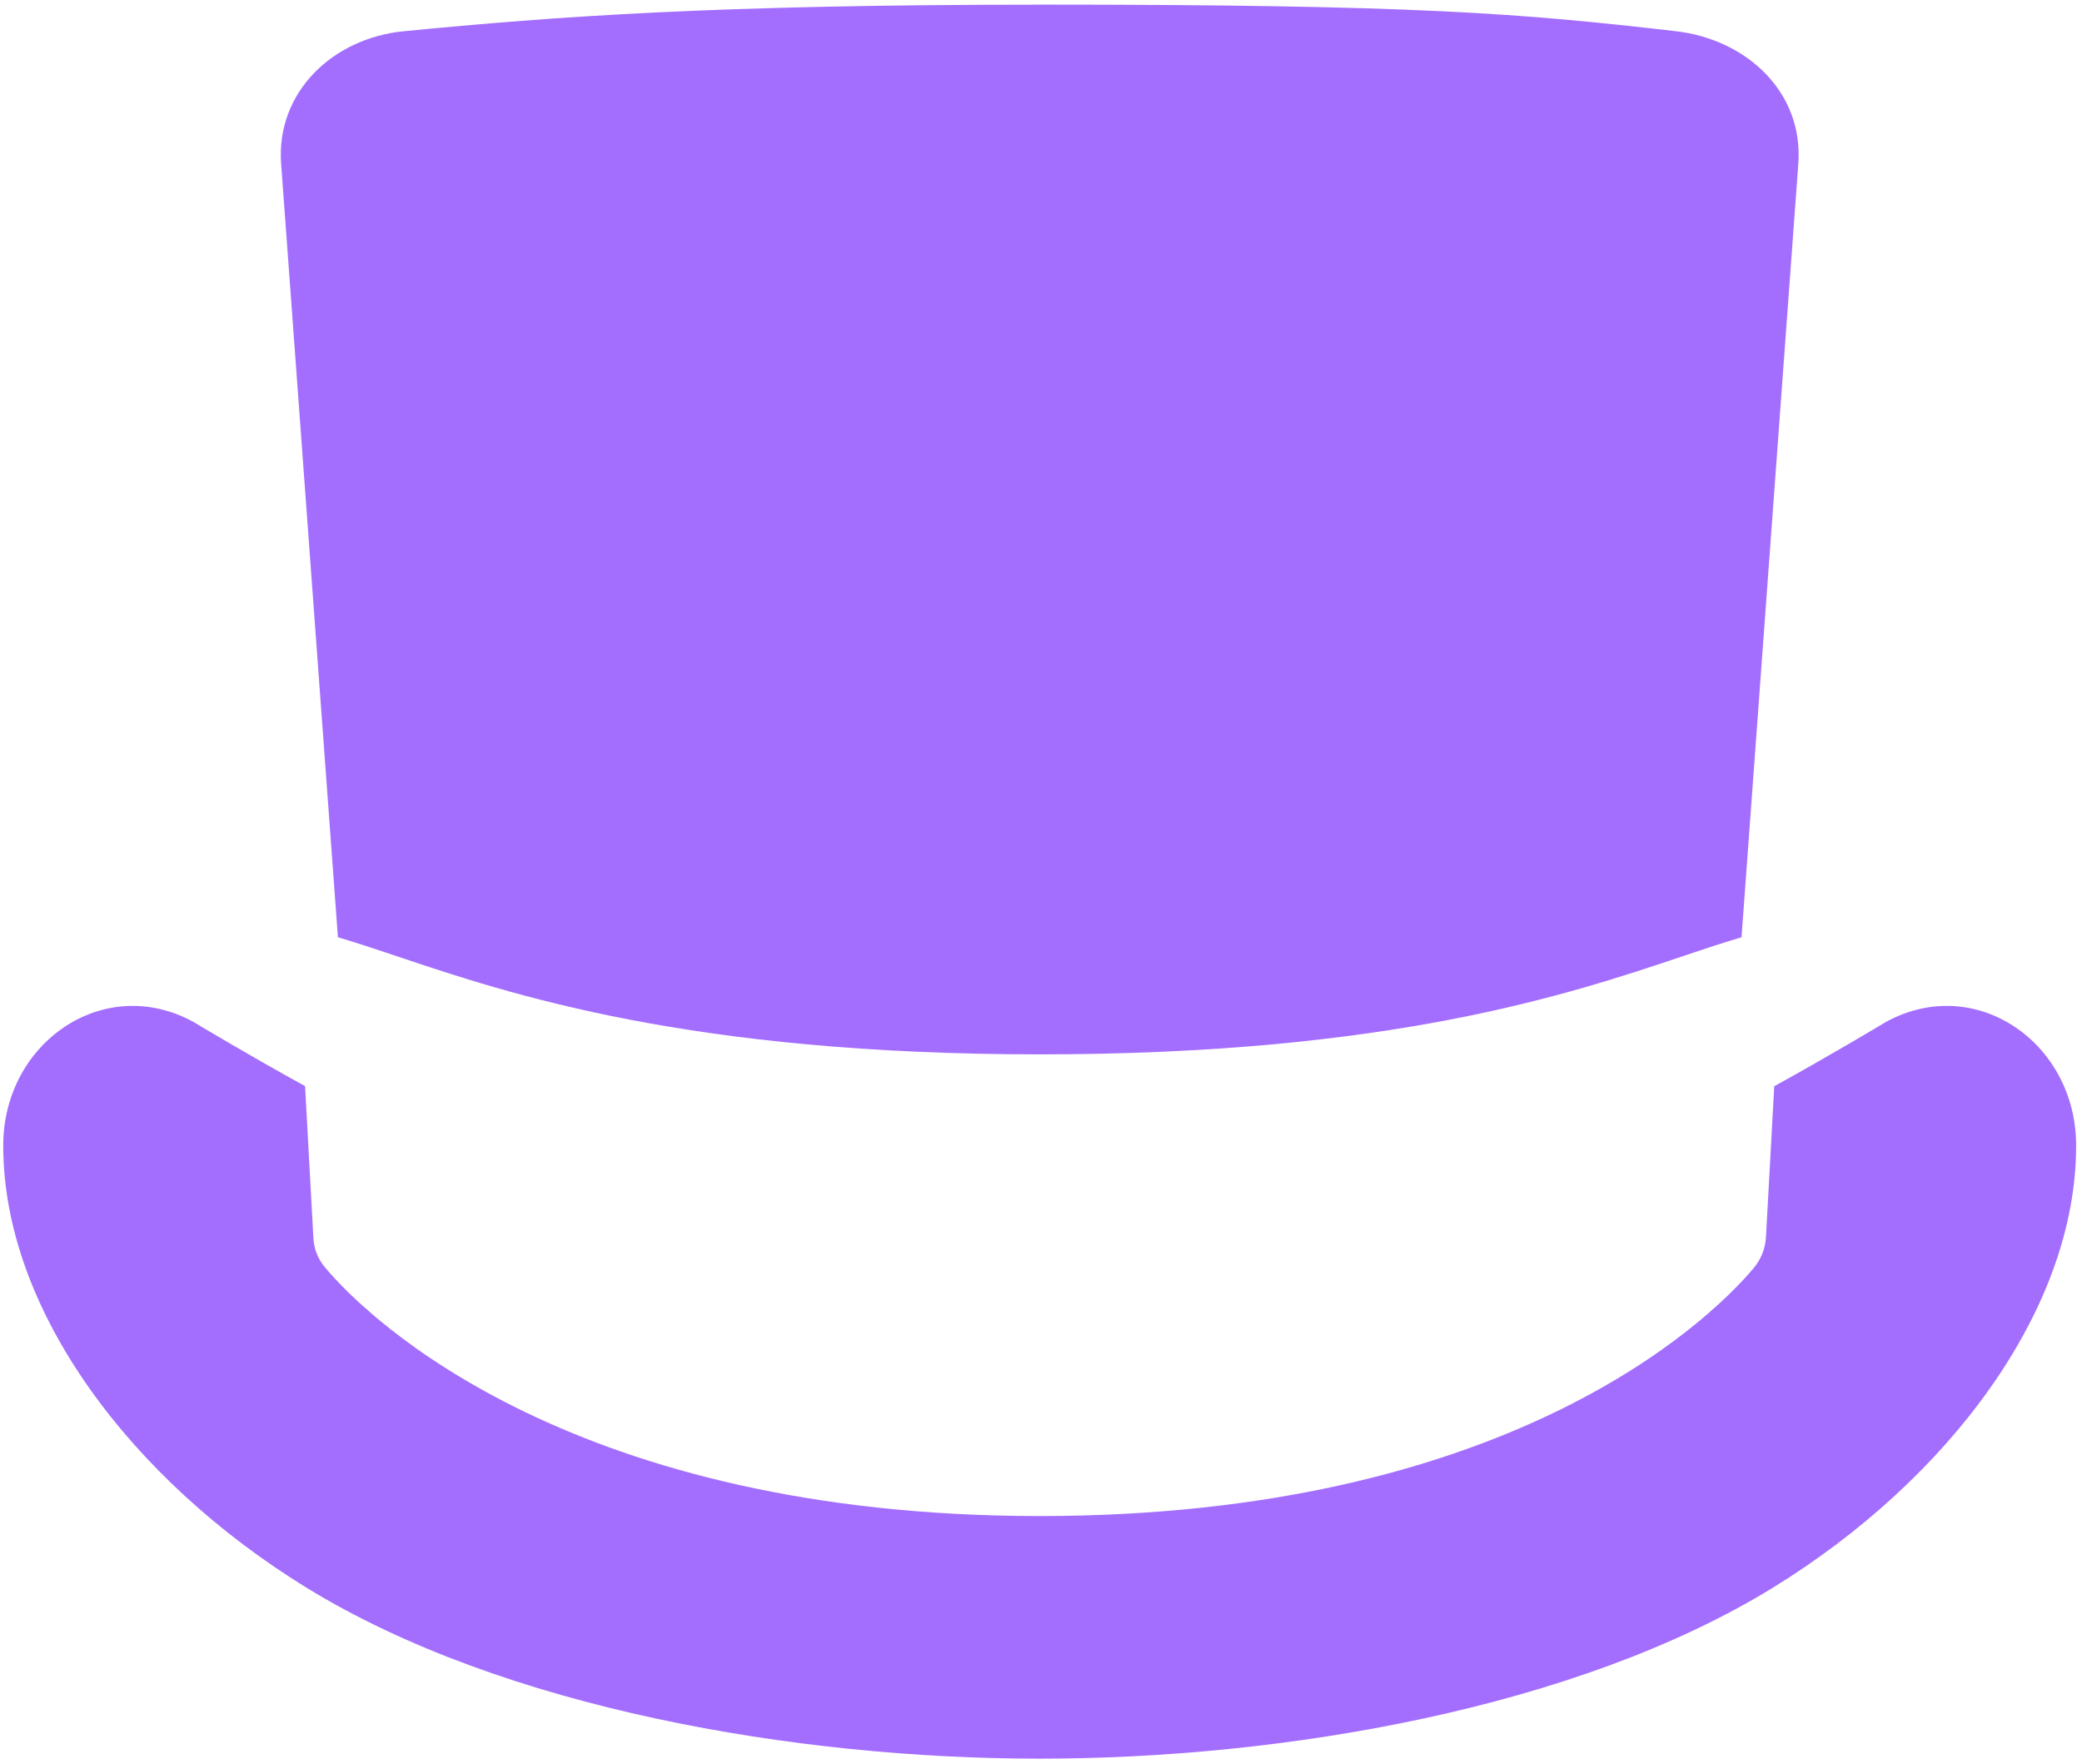
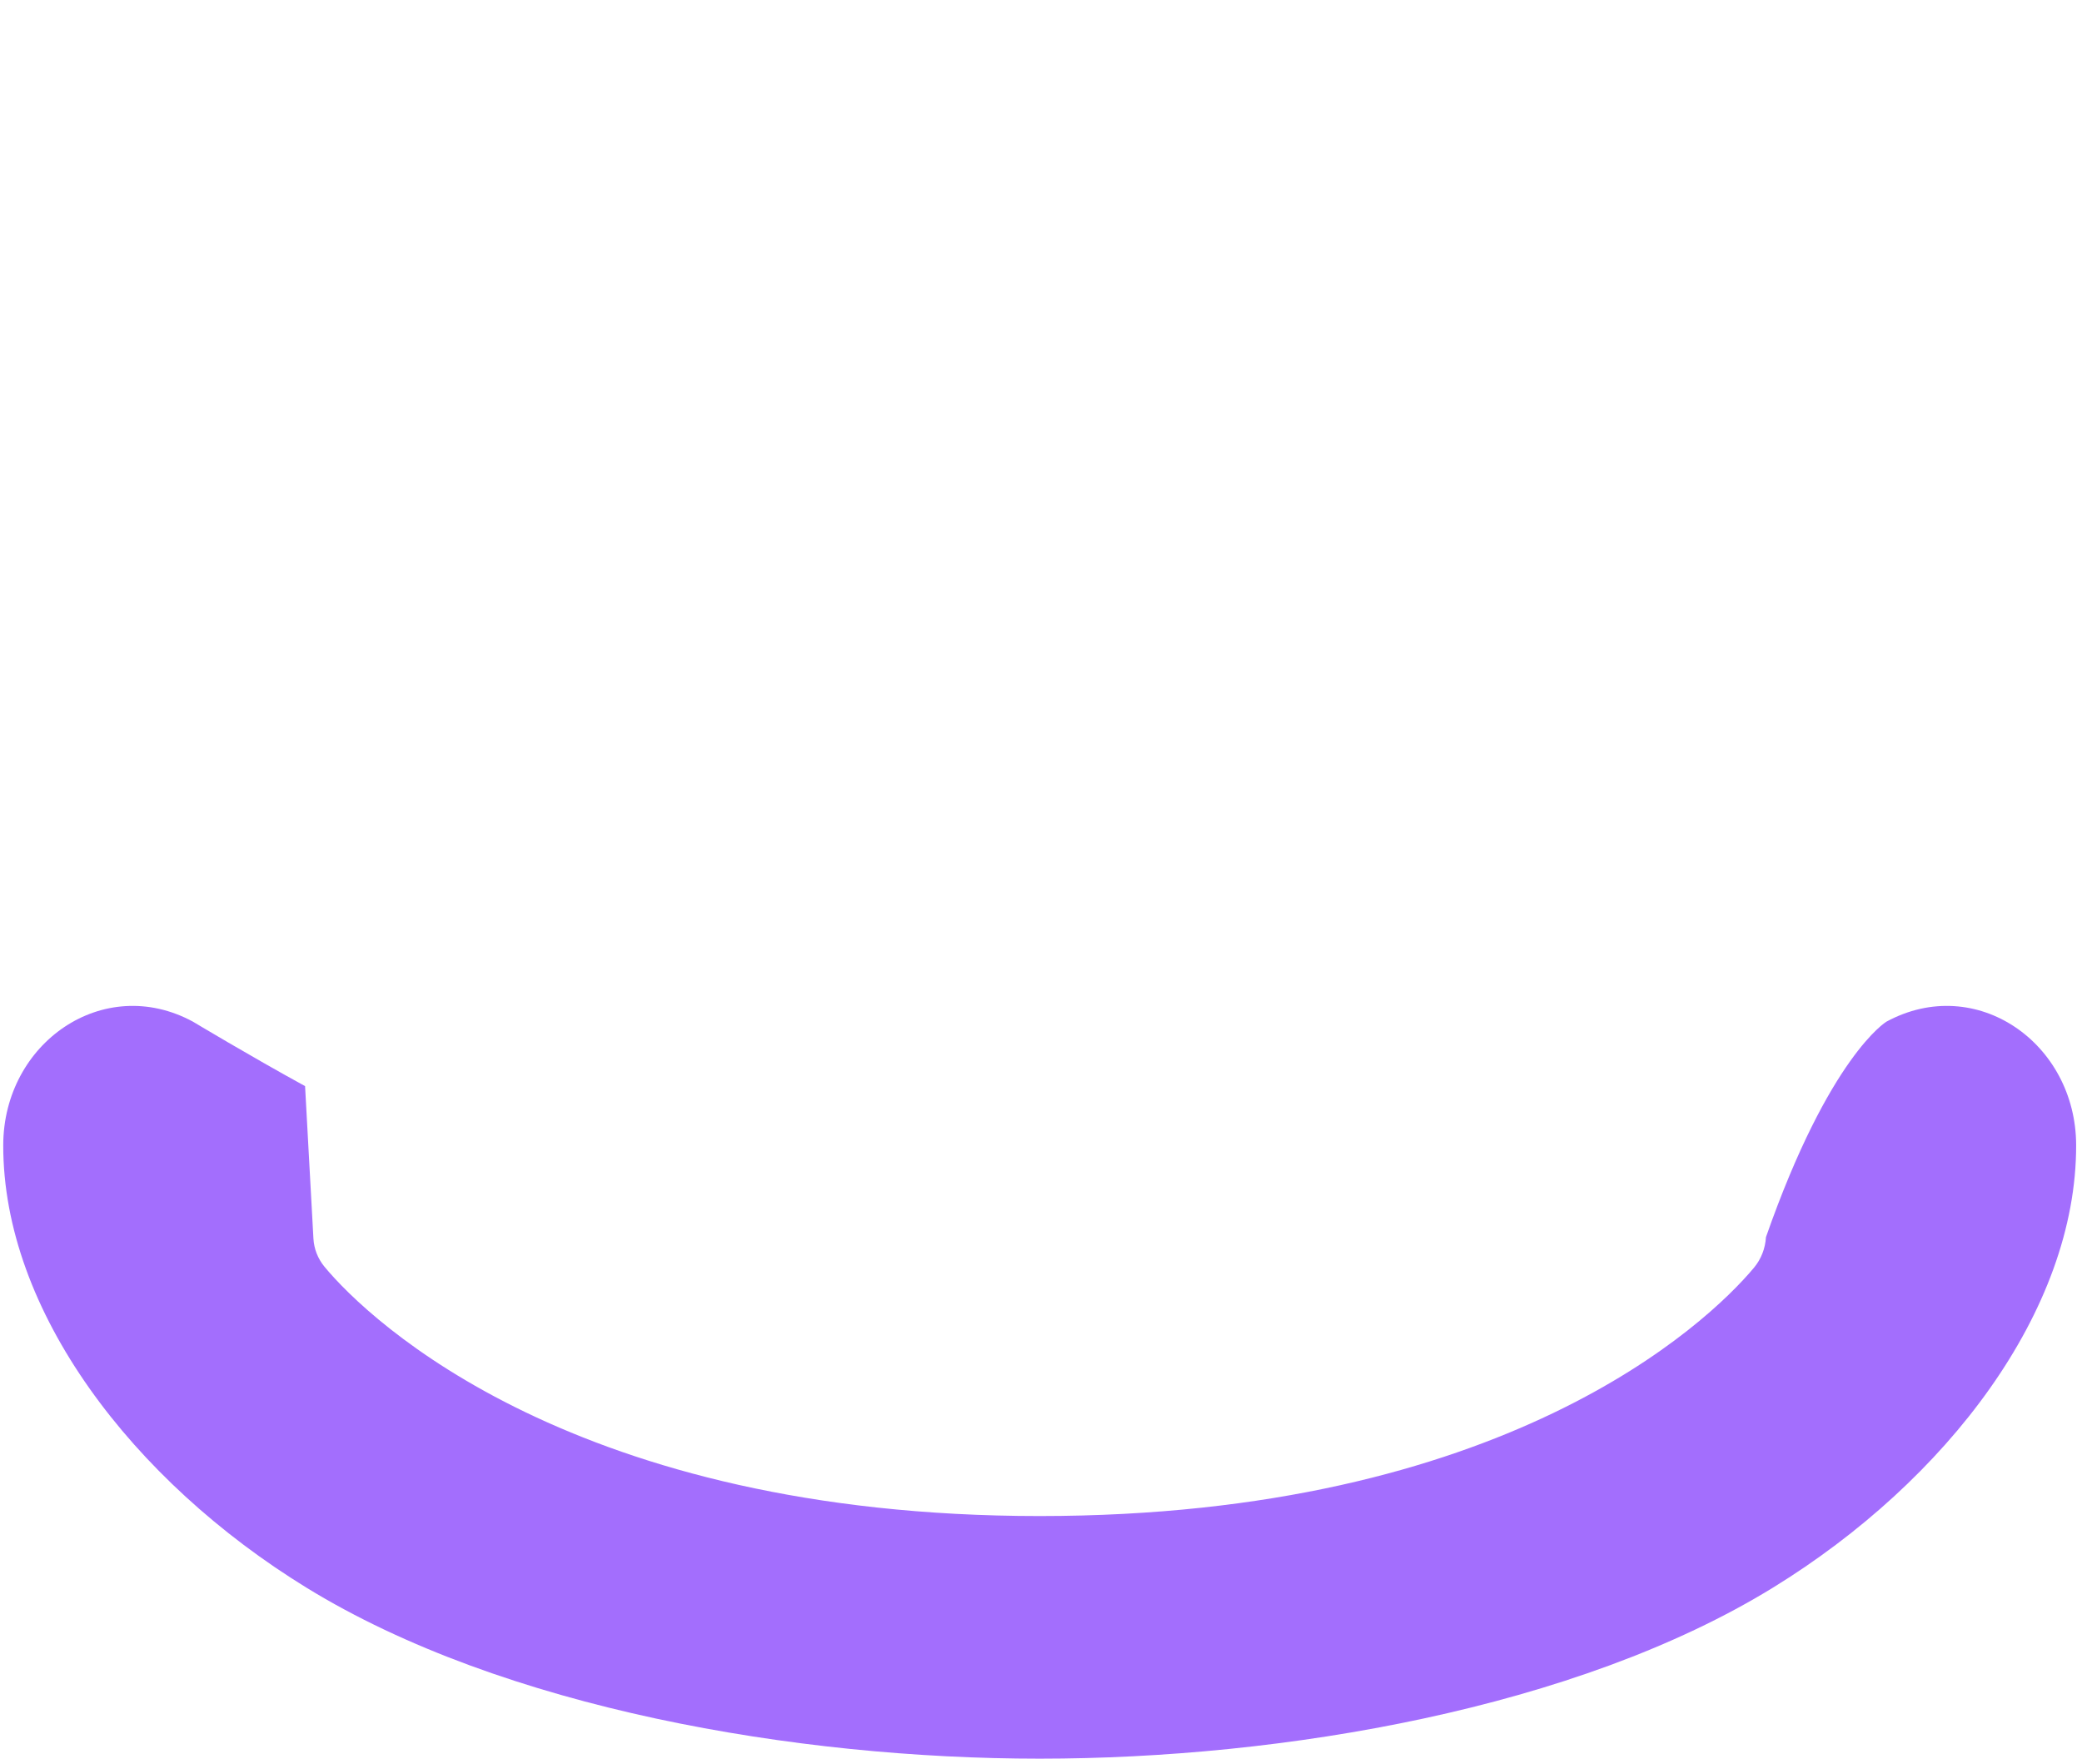
<svg xmlns="http://www.w3.org/2000/svg" fill="none" viewBox="0 0 334 283" height="283" width="334">
-   <path fill="#A36EFD" d="M48.94 174.22L50.28 198.67C50.37 200.33 50.99 201.9 52.04 203.18C59.4 212.09 92.4 243.19 166.77 243.19C241.14 243.19 273.74 212.5 281.38 203.35C282.53 201.97 283.19 200.26 283.3 198.45L284.63 174.24C293.48 169.38 302.62 163.89 302.62 163.89C316.99 156.1 333.03 167.29 333.06 183.69C333.11 210.23 312.37 237.5 284.4 254.69C252.86 274.07 205.78 282.11 166.79 282.11C127.8 282.11 80.72 274.07 49.18 254.69C21.21 237.5 0.47 210.24 0.52 183.69C0.55 167.29 16.59 156.1 30.96 163.89C30.96 163.89 40.08 169.37 48.93 174.22H48.94Z" clip-rule="evenodd" fill-rule="evenodd" />
-   <path fill="#A36EFD" d="M166.79 0.74C227.6 0.74 244.09 2.16 268.81 5C280.21 6.31 289.34 14.79 288.49 26.28L279.38 150.35C276.53 151.18 273.42 152.22 269.94 153.39C251.67 159.52 223.03 169.13 166.8 169.13C110.57 169.13 81.92 159.52 63.66 153.39C60.17 152.22 57.06 151.18 54.21 150.35L45.1 26.29C44.26 14.8 53.37 6.12 64.78 5.01C89.2 2.64 114.63 0.75 166.8 0.75L166.79 0.74ZM58.56 209.79L58.59 210.23L59.22 210.37C59 210.17 58.78 209.98 58.56 209.79ZM274.42 210.36L274.99 210.23L275.02 209.83C274.83 210 274.63 210.18 274.42 210.36Z" clip-rule="evenodd" fill-rule="evenodd" />
+   <path fill="#A36EFD" d="M48.94 174.22L50.28 198.67C50.37 200.33 50.99 201.9 52.04 203.18C59.4 212.09 92.4 243.19 166.77 243.19C241.14 243.19 273.74 212.5 281.38 203.35C282.53 201.97 283.19 200.26 283.3 198.45C293.48 169.38 302.62 163.89 302.62 163.89C316.99 156.1 333.03 167.29 333.06 183.69C333.11 210.23 312.37 237.5 284.4 254.69C252.86 274.07 205.78 282.11 166.79 282.11C127.8 282.11 80.72 274.07 49.18 254.69C21.21 237.5 0.47 210.24 0.52 183.69C0.55 167.29 16.59 156.1 30.96 163.89C30.96 163.89 40.08 169.37 48.93 174.22H48.94Z" clip-rule="evenodd" fill-rule="evenodd" />
</svg>